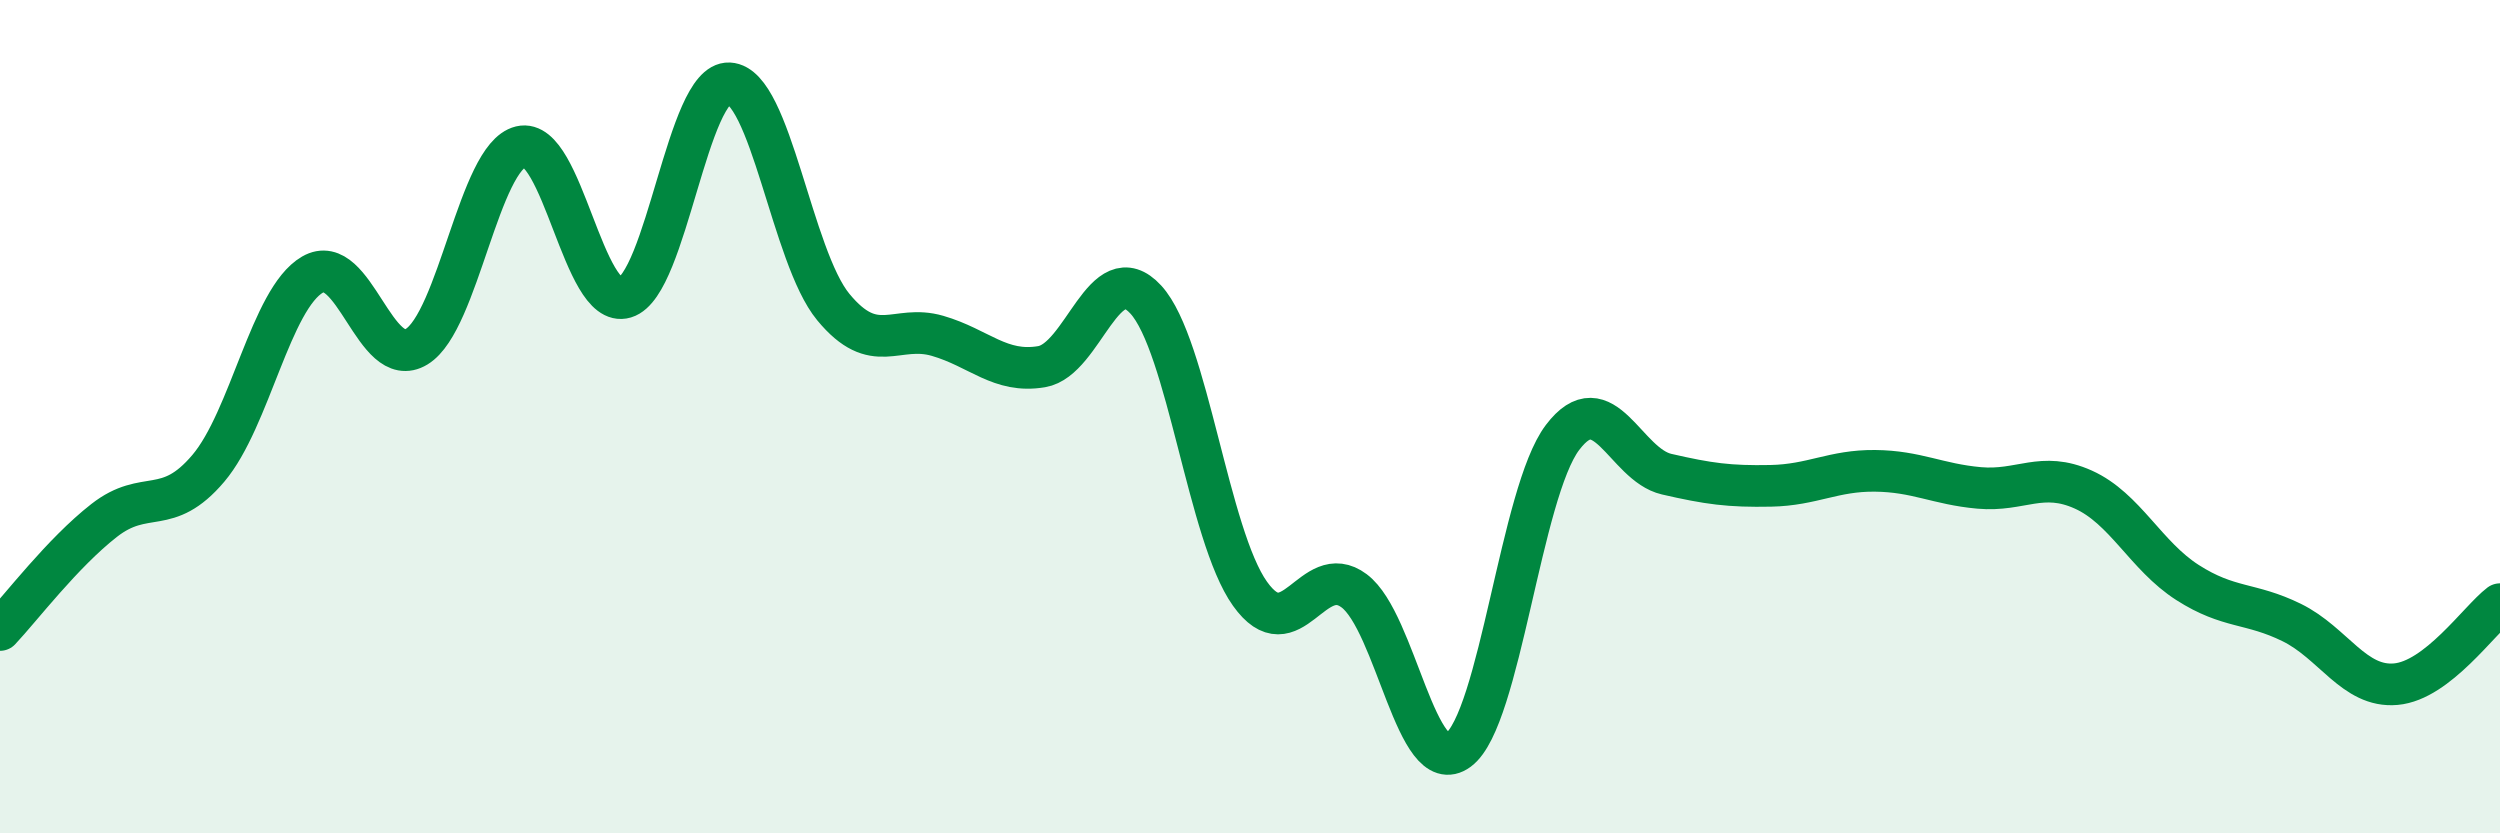
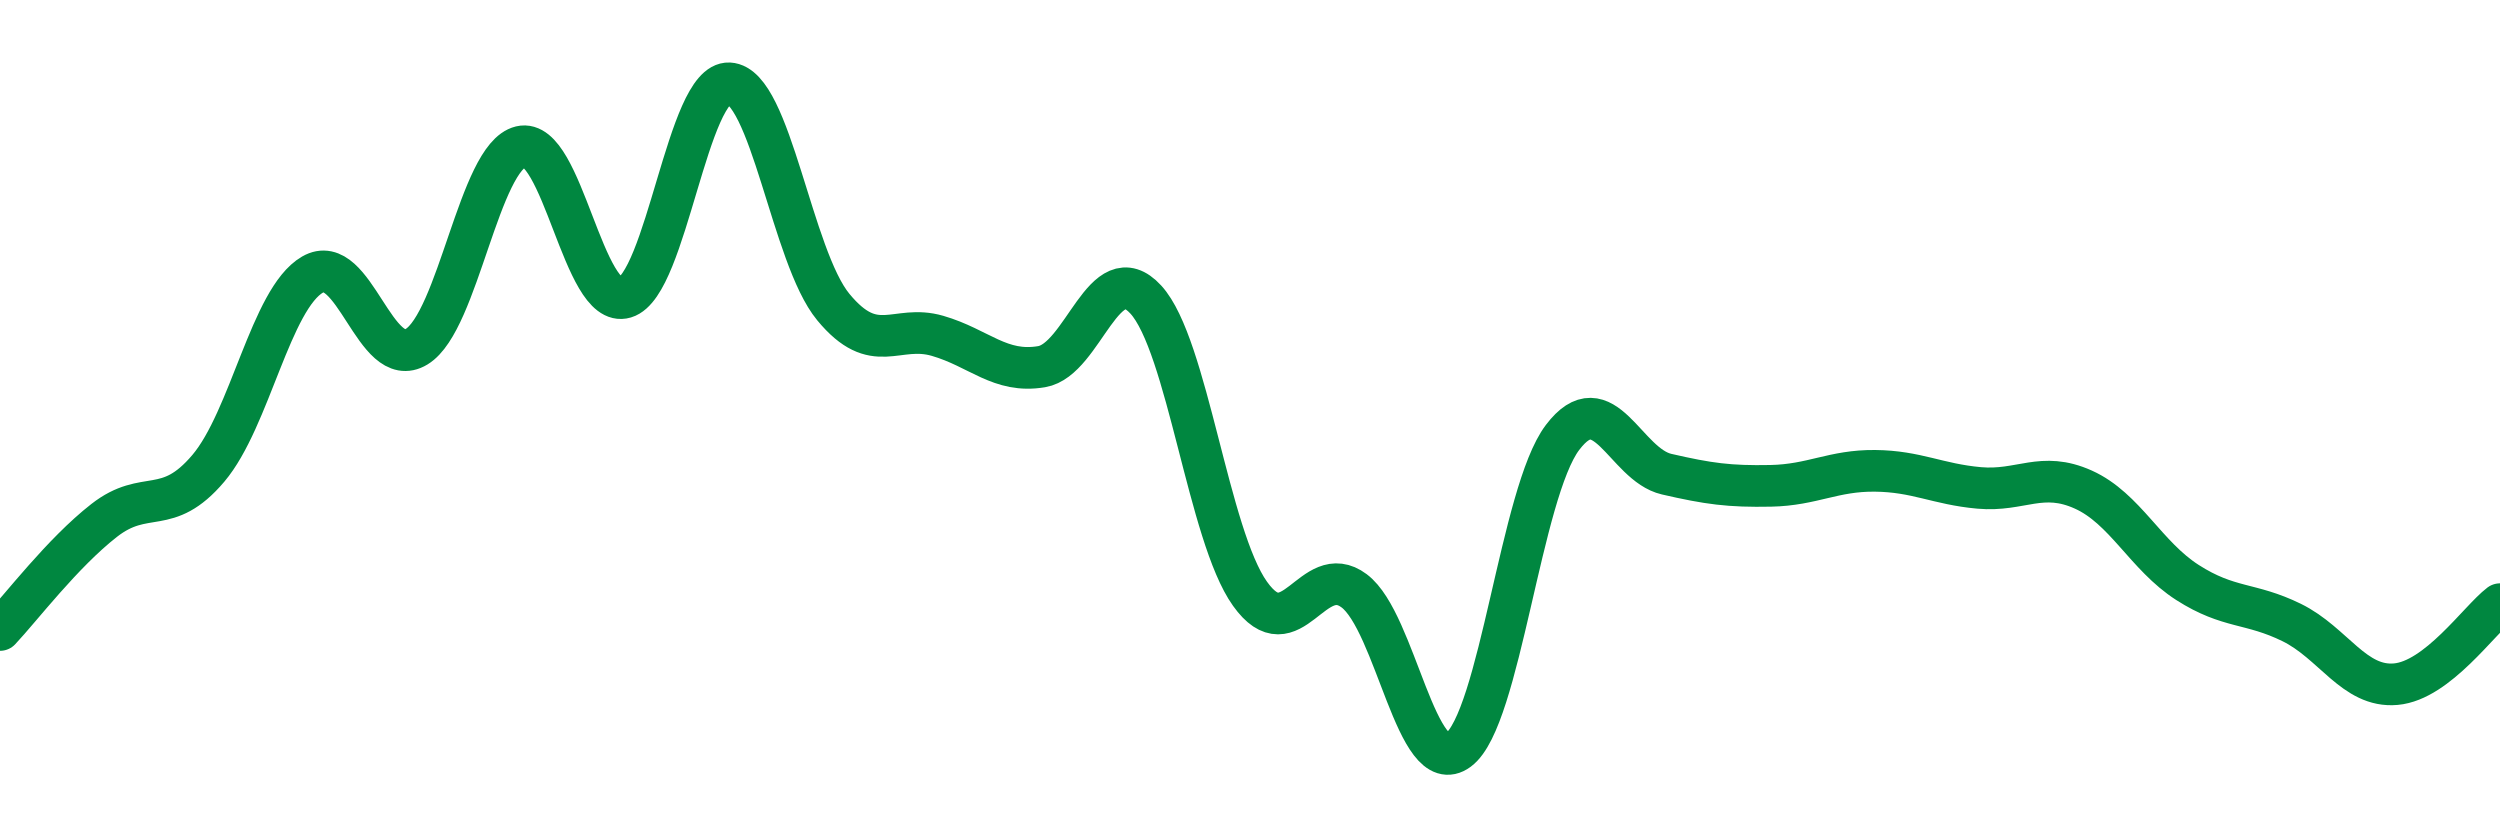
<svg xmlns="http://www.w3.org/2000/svg" width="60" height="20" viewBox="0 0 60 20">
-   <path d="M 0,15.12 C 0.5,14.59 1.5,13.27 2.5,12.49 C 3.5,11.71 4,12.42 5,11.24 C 6,10.06 6.5,7.17 7.5,6.59 C 8.5,6.01 9,8.93 10,8.32 C 11,7.71 11.5,3.76 12.5,3.52 C 13.5,3.28 14,7.44 15,7.14 C 16,6.84 16.5,1.95 17.5,2 C 18.5,2.05 19,6.16 20,7.37 C 21,8.58 21.5,7.77 22.5,8.06 C 23.5,8.35 24,8.97 25,8.8 C 26,8.63 26.5,6.1 27.5,7.19 C 28.5,8.28 29,12.85 30,14.25 C 31,15.65 31.5,13.43 32.5,14.18 C 33.5,14.93 34,18.74 35,18 C 36,17.26 36.5,11.82 37.5,10.5 C 38.5,9.18 39,11.15 40,11.38 C 41,11.61 41.5,11.68 42.5,11.66 C 43.5,11.64 44,11.29 45,11.3 C 46,11.31 46.5,11.62 47.5,11.71 C 48.5,11.8 49,11.3 50,11.75 C 51,12.2 51.5,13.34 52.5,13.98 C 53.5,14.62 54,14.45 55,14.94 C 56,15.43 56.5,16.51 57.5,16.42 C 58.5,16.33 59.5,14.88 60,14.5L60 20L0 20Z" fill="#008740" opacity="0.1" stroke-linecap="round" stroke-linejoin="round" />
  <path d="M 0,15.12 C 0.5,14.59 1.5,13.27 2.5,12.49 C 3.5,11.71 4,12.42 5,11.24 C 6,10.06 6.5,7.17 7.5,6.59 C 8.5,6.01 9,8.93 10,8.32 C 11,7.71 11.5,3.76 12.5,3.52 C 13.5,3.28 14,7.44 15,7.14 C 16,6.84 16.5,1.95 17.5,2 C 18.5,2.05 19,6.16 20,7.37 C 21,8.58 21.5,7.77 22.5,8.06 C 23.5,8.35 24,8.97 25,8.8 C 26,8.63 26.5,6.1 27.5,7.19 C 28.5,8.28 29,12.85 30,14.25 C 31,15.65 31.5,13.43 32.5,14.18 C 33.5,14.93 34,18.74 35,18 C 36,17.26 36.5,11.82 37.5,10.5 C 38.5,9.18 39,11.15 40,11.38 C 41,11.61 41.5,11.68 42.5,11.66 C 43.5,11.64 44,11.29 45,11.3 C 46,11.31 46.5,11.62 47.5,11.71 C 48.5,11.8 49,11.3 50,11.75 C 51,12.2 51.5,13.34 52.5,13.98 C 53.5,14.62 54,14.45 55,14.94 C 56,15.43 56.5,16.51 57.5,16.42 C 58.5,16.33 59.5,14.88 60,14.5" stroke="#008740" stroke-width="1" fill="none" stroke-linecap="round" stroke-linejoin="round" />
</svg>